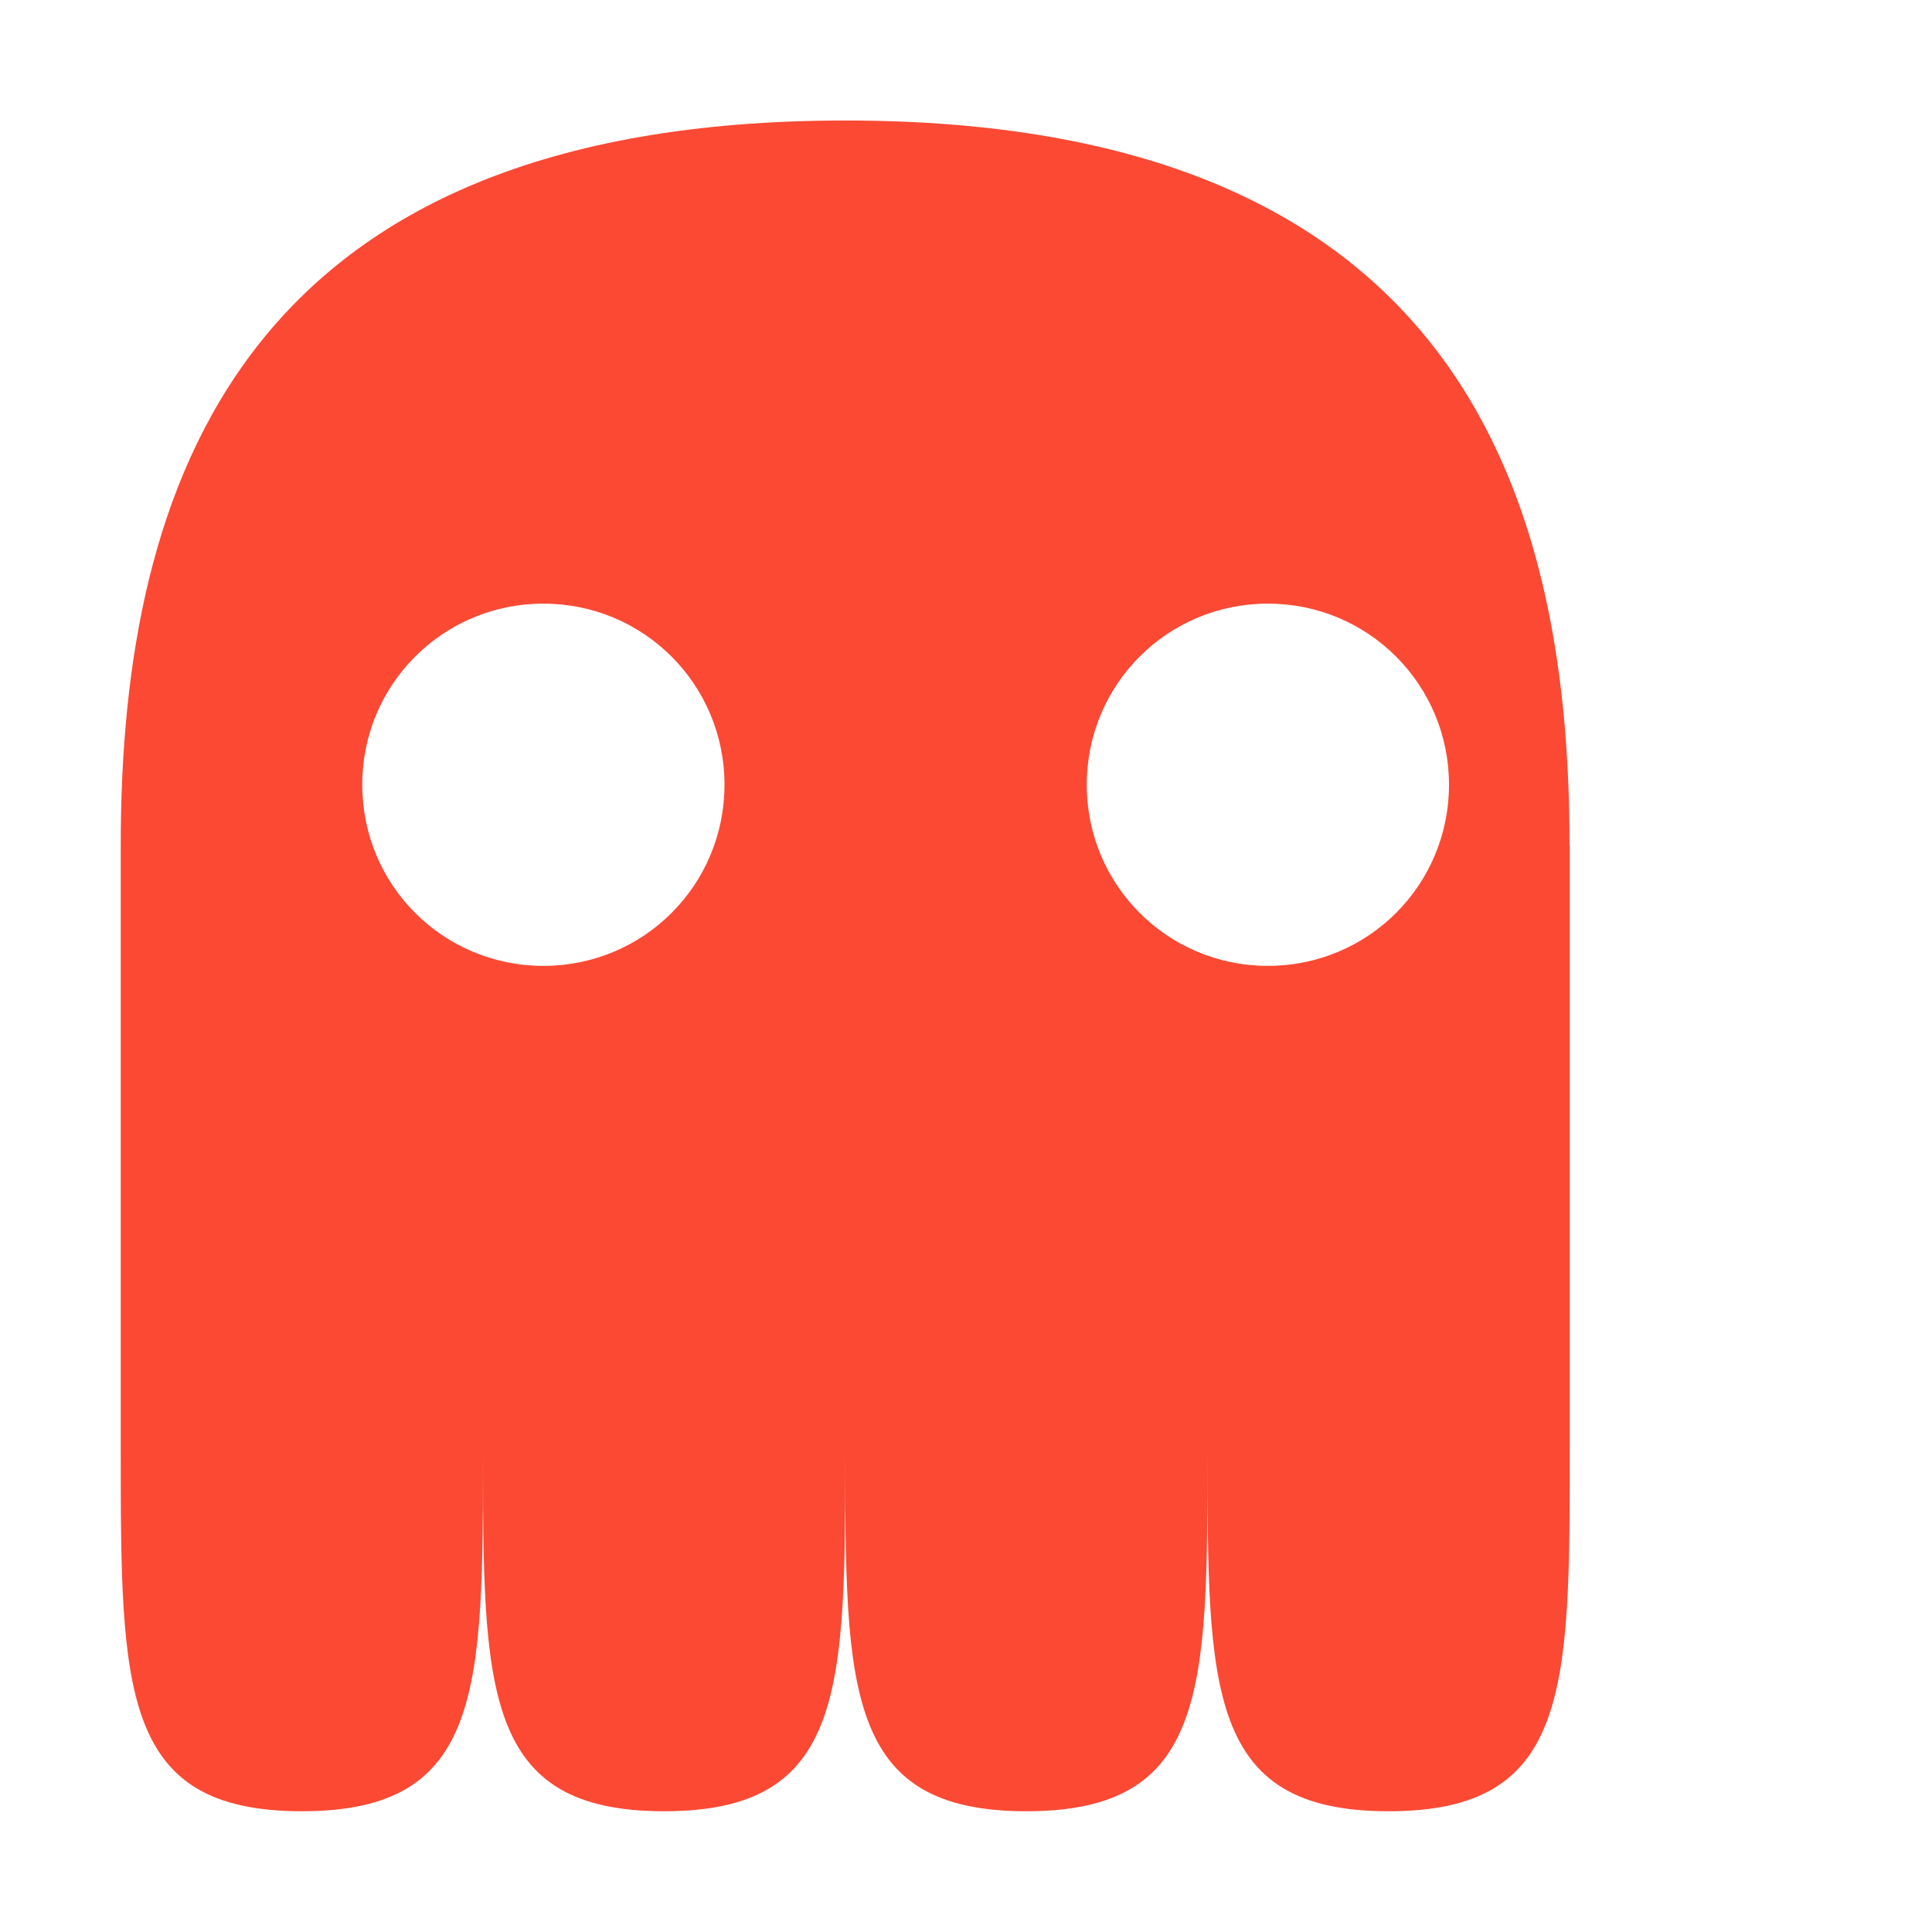
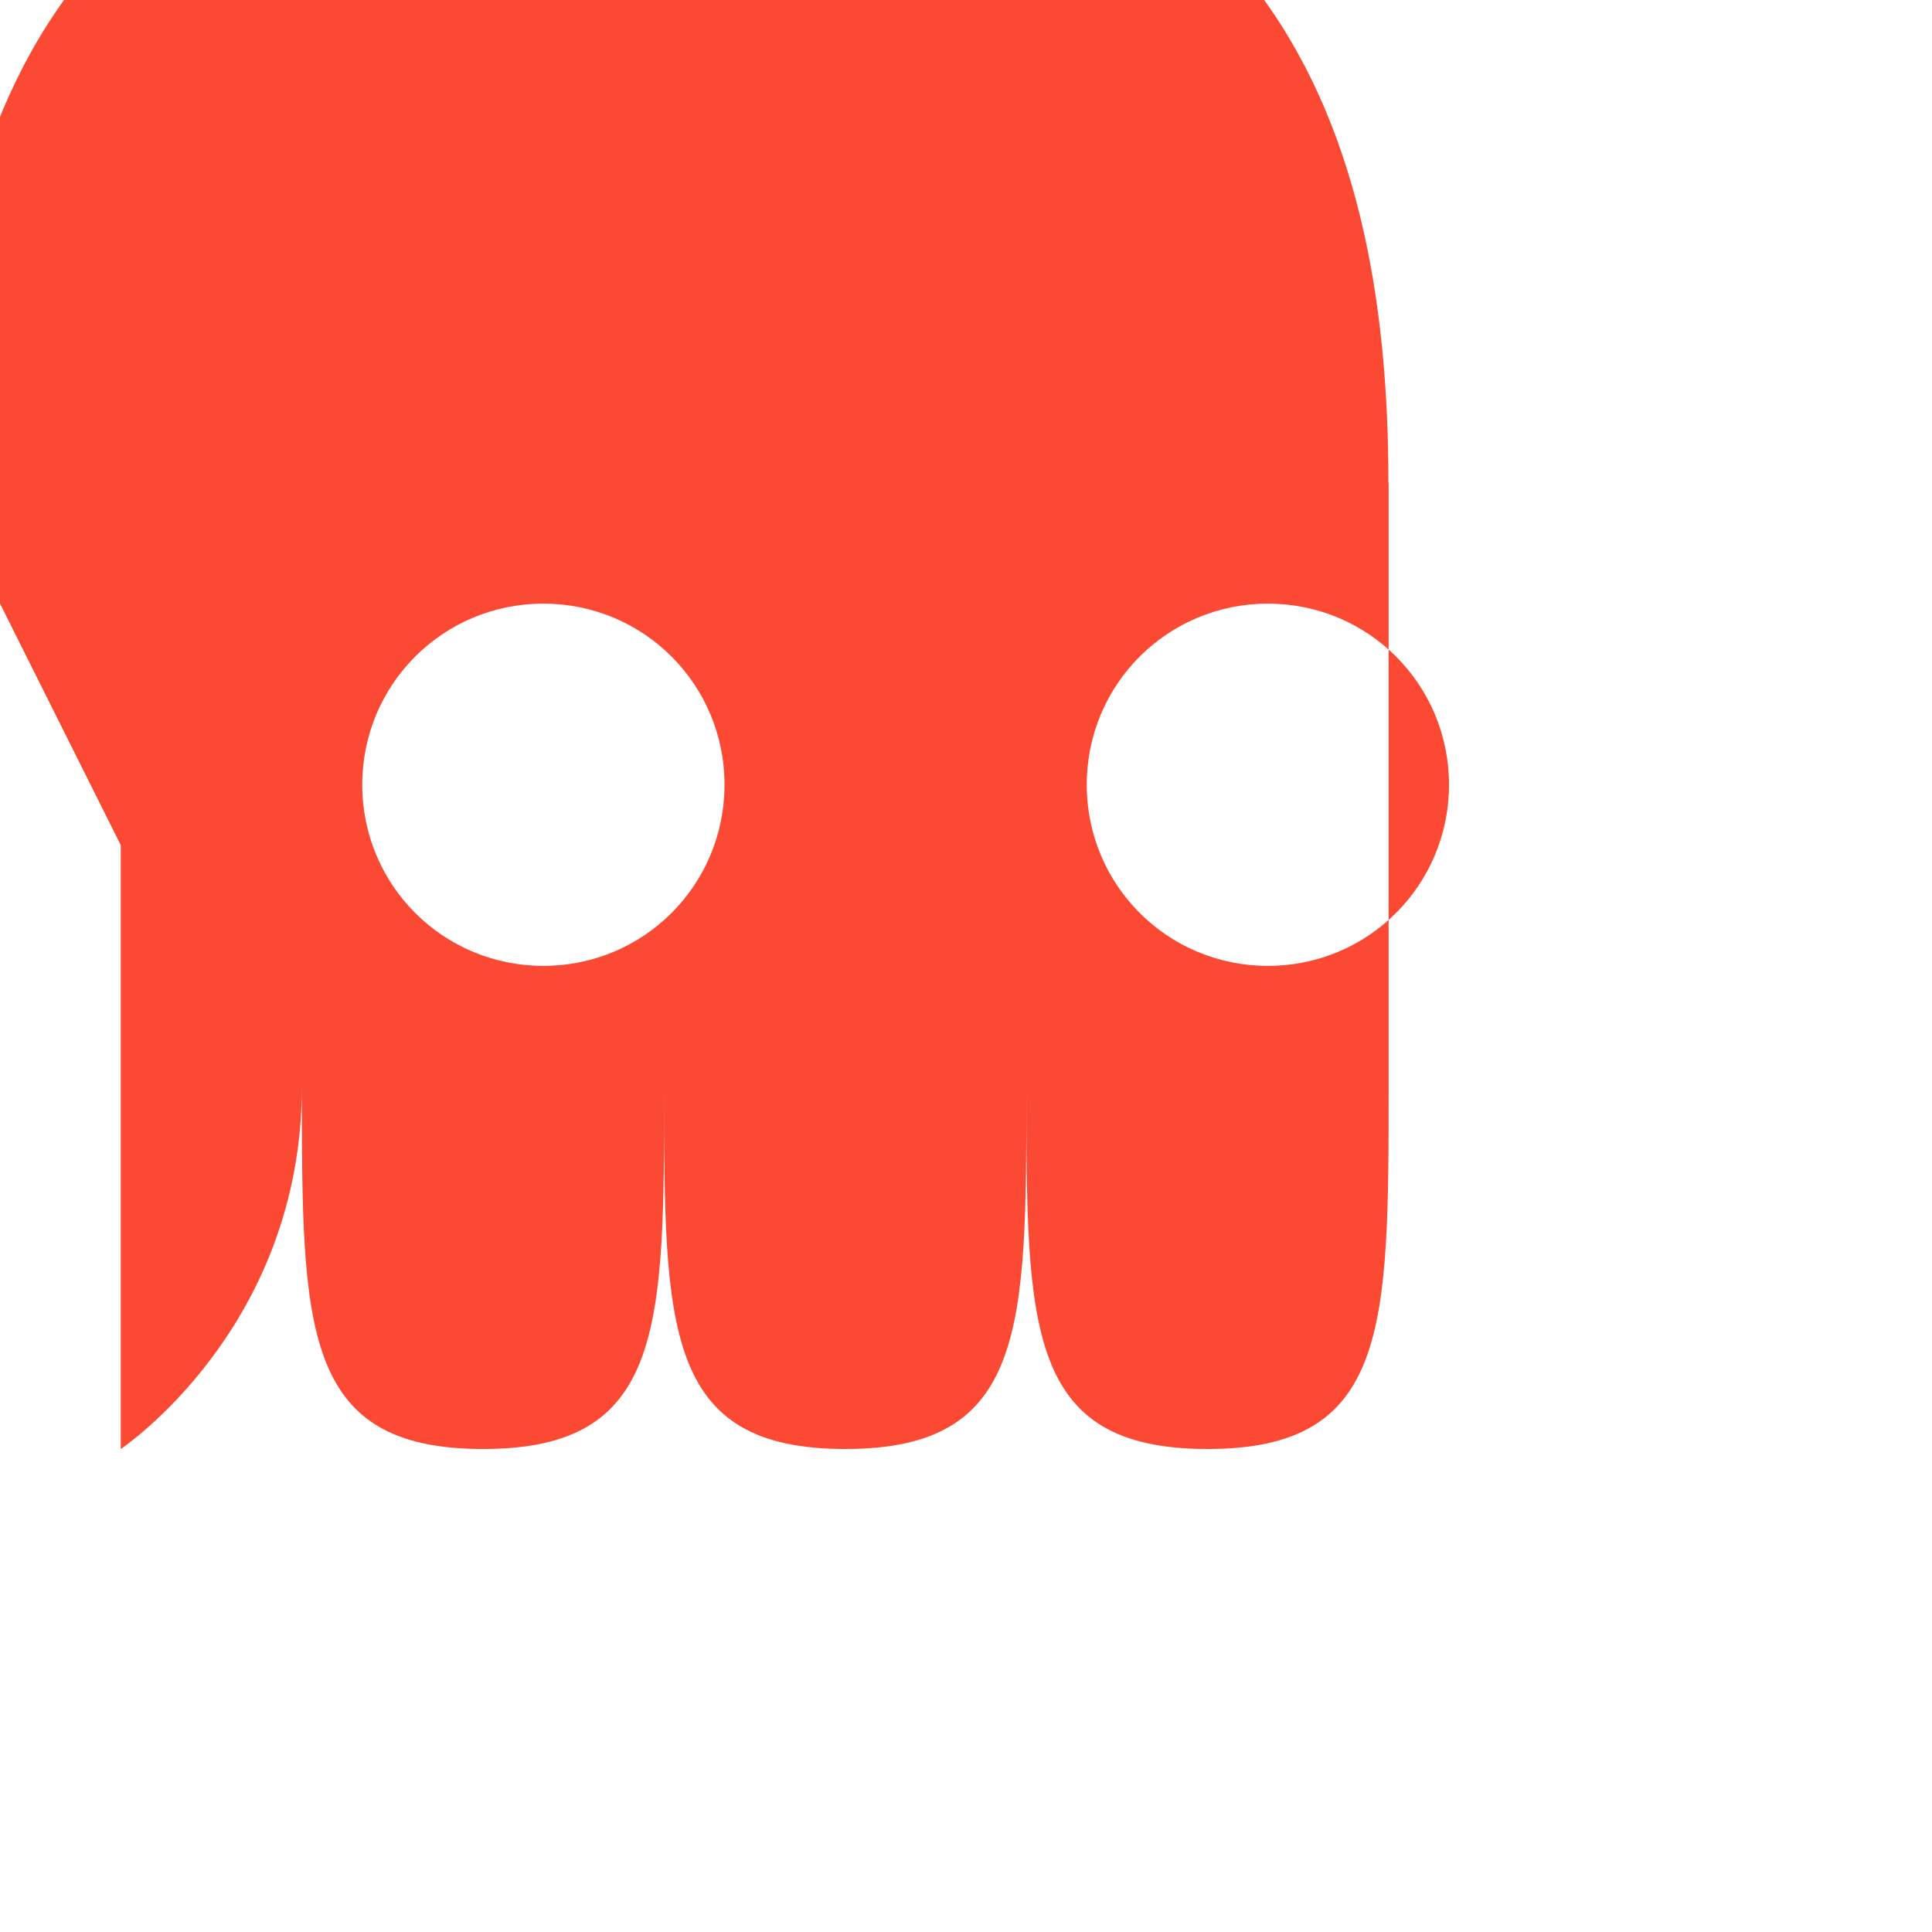
<svg xmlns="http://www.w3.org/2000/svg" width="16" height="16" version="1">
  <defs>
    <style id="current-color-scheme" type="text/css">.ColorScheme-Text { color:#ebdbb2; } .ColorScheme-Highlight { color:#458588; } .ColorScheme-NeutralText { color:#fe8019; } .ColorScheme-PositiveText { color:#689d6a; } .ColorScheme-NegativeText { color:#fb4934; }</style>
  </defs>
-   <path class="ColorScheme-NegativeText" d="m1 6.999v5.001c0 2 0 3 1.5 3s1.5-1 1.5-3c0 2 0 3 1.5 3s1.5-1 1.5-3c0 2 0 3 1.5 3s1.5-1 1.5-3c0 2 0 3 1.5 3s1.5-1 1.5-3v-5.002h-2e-3c2e-3 -2.999-0.998-6-5.998-6s-6 3.001-6 6zm3.5-2c0.831 0 1.5 0.669 1.5 1.5 0 0.831-0.669 1.5-1.5 1.5s-1.5-0.669-1.5-1.5c0-0.831 0.669-1.5 1.5-1.5zm6 0c0.831 0 1.5 0.669 1.5 1.5 0 0.831-0.669 1.5-1.5 1.5s-1.5-0.669-1.5-1.5c0-0.831 0.669-1.5 1.5-1.5z" fill="currentColor" />
+   <path class="ColorScheme-NegativeText" d="m1 6.999v5.001s1.5-1 1.5-3c0 2 0 3 1.5 3s1.5-1 1.5-3c0 2 0 3 1.5 3s1.5-1 1.5-3c0 2 0 3 1.5 3s1.5-1 1.5-3v-5.002h-2e-3c2e-3 -2.999-0.998-6-5.998-6s-6 3.001-6 6zm3.5-2c0.831 0 1.5 0.669 1.5 1.5 0 0.831-0.669 1.5-1.5 1.5s-1.5-0.669-1.5-1.5c0-0.831 0.669-1.5 1.5-1.5zm6 0c0.831 0 1.5 0.669 1.5 1.5 0 0.831-0.669 1.5-1.5 1.5s-1.5-0.669-1.5-1.5c0-0.831 0.669-1.5 1.5-1.5z" fill="currentColor" />
</svg>